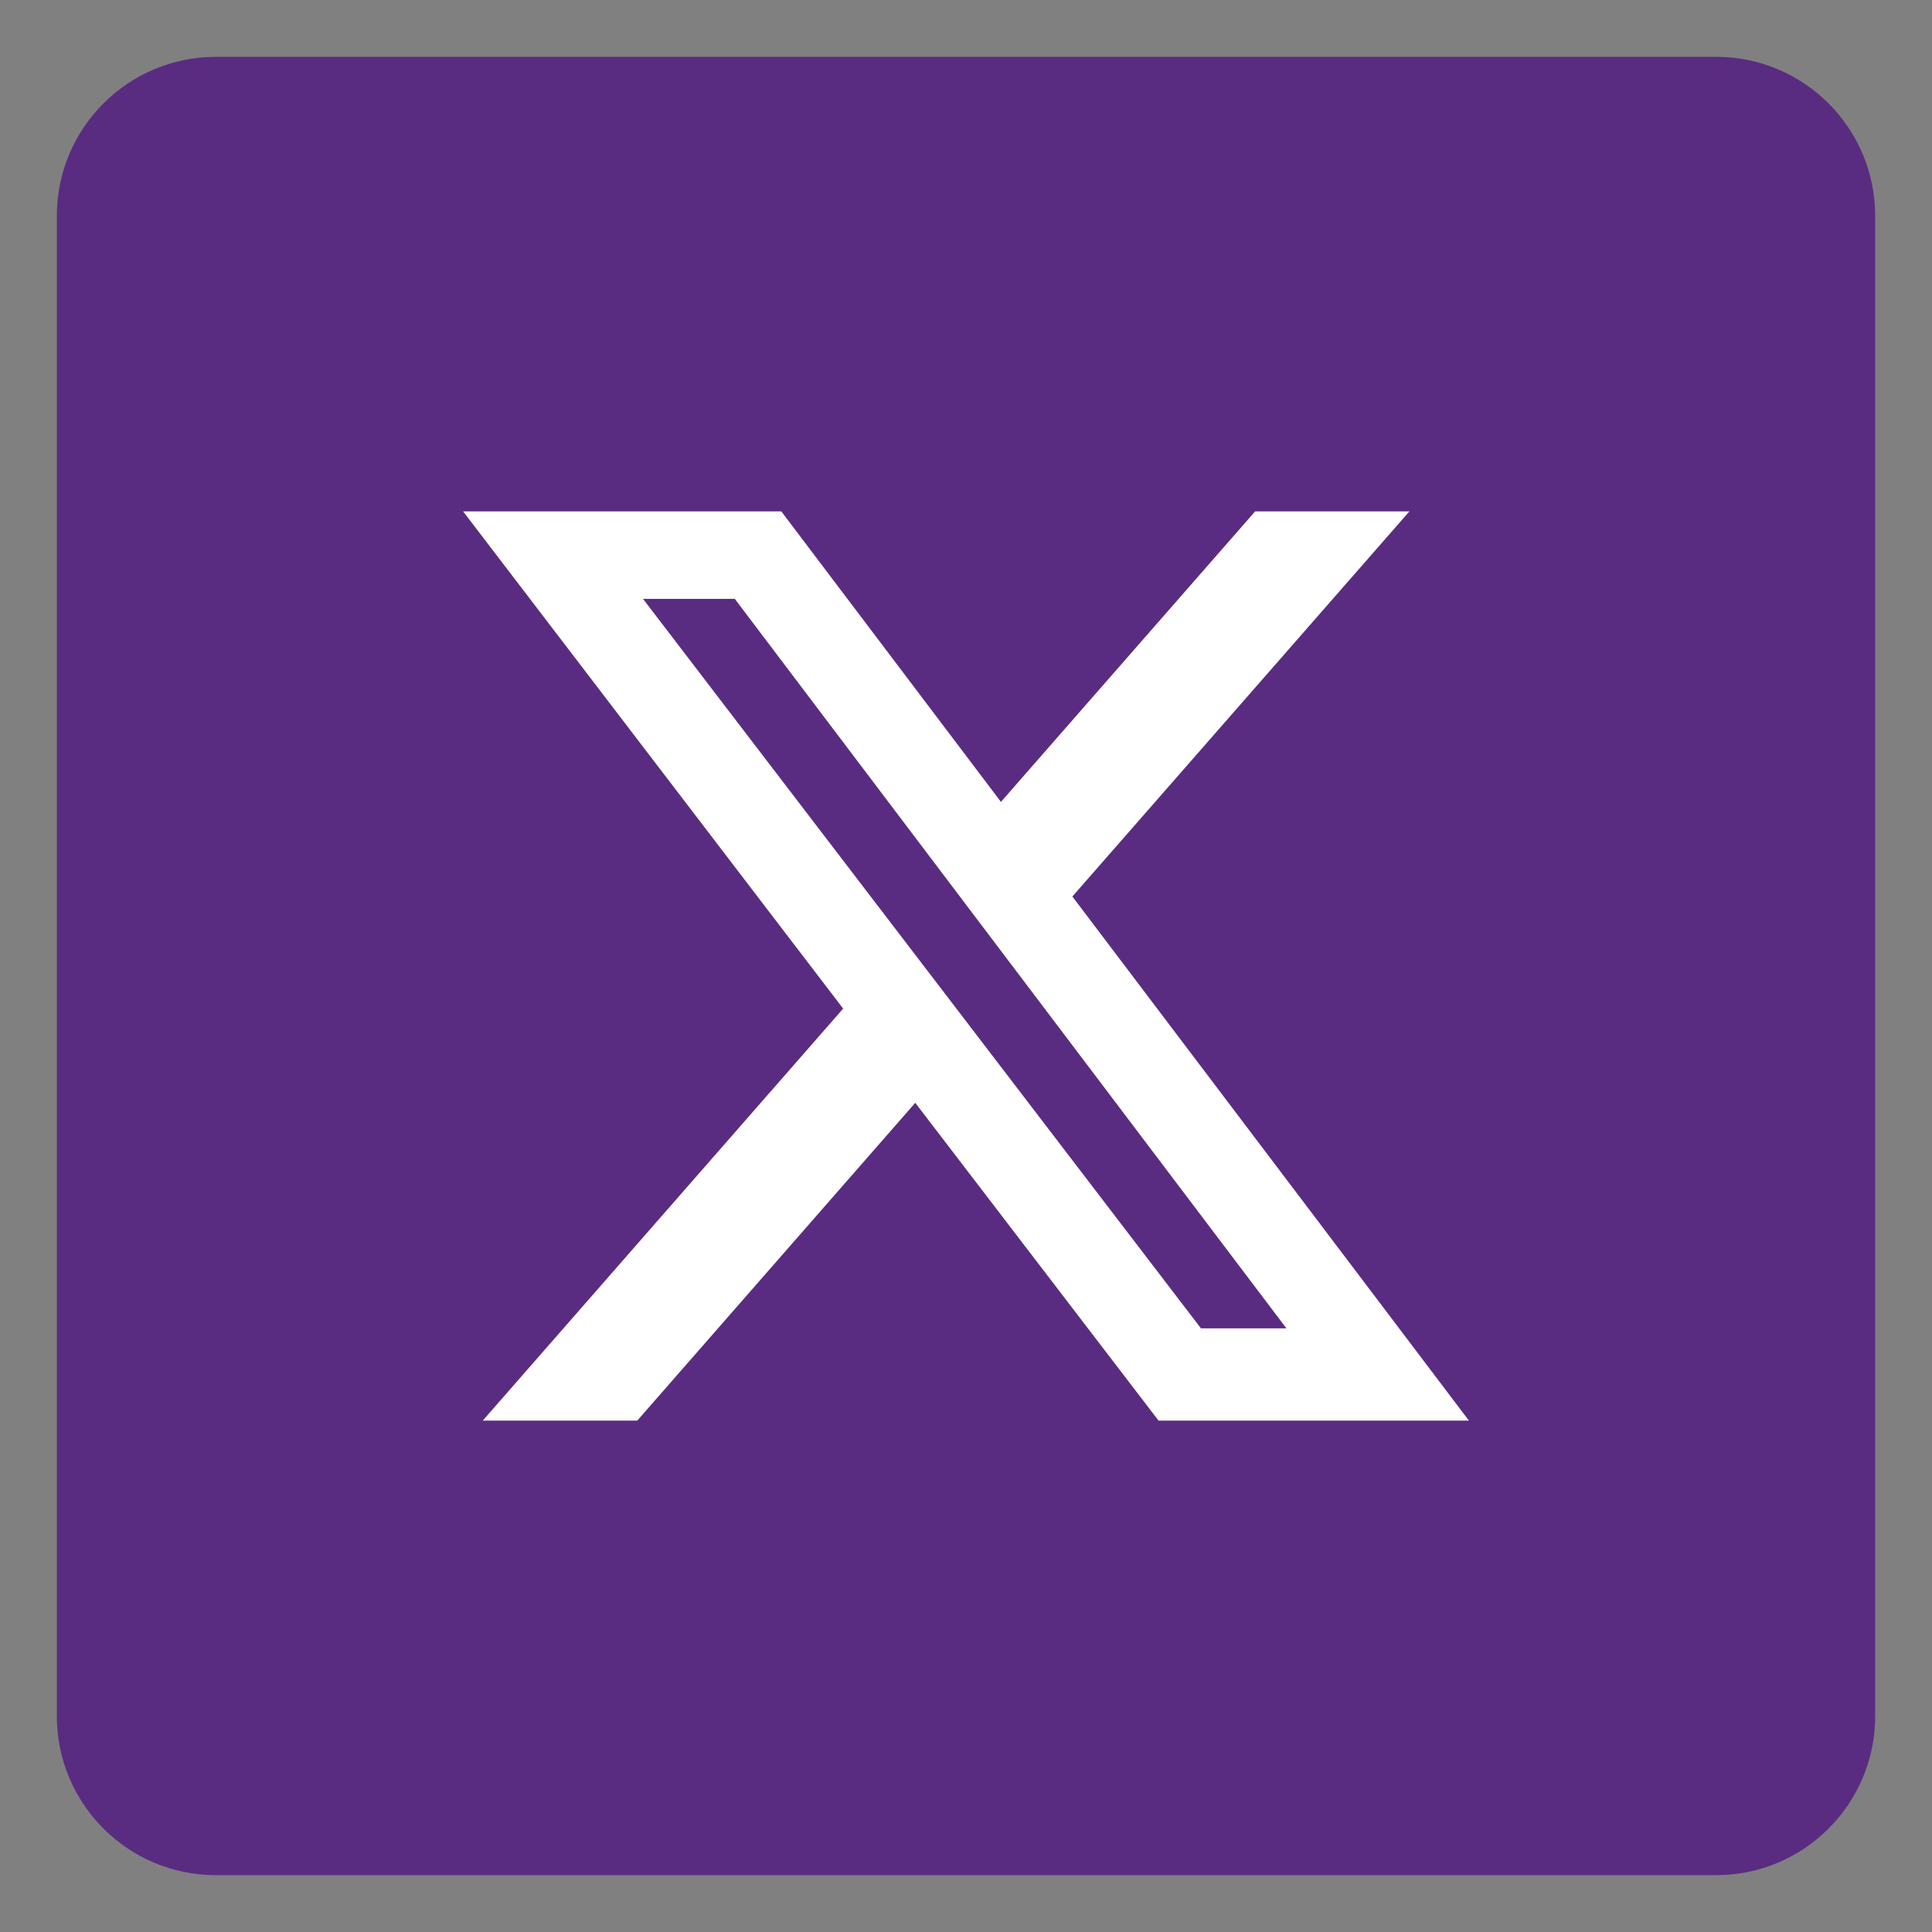
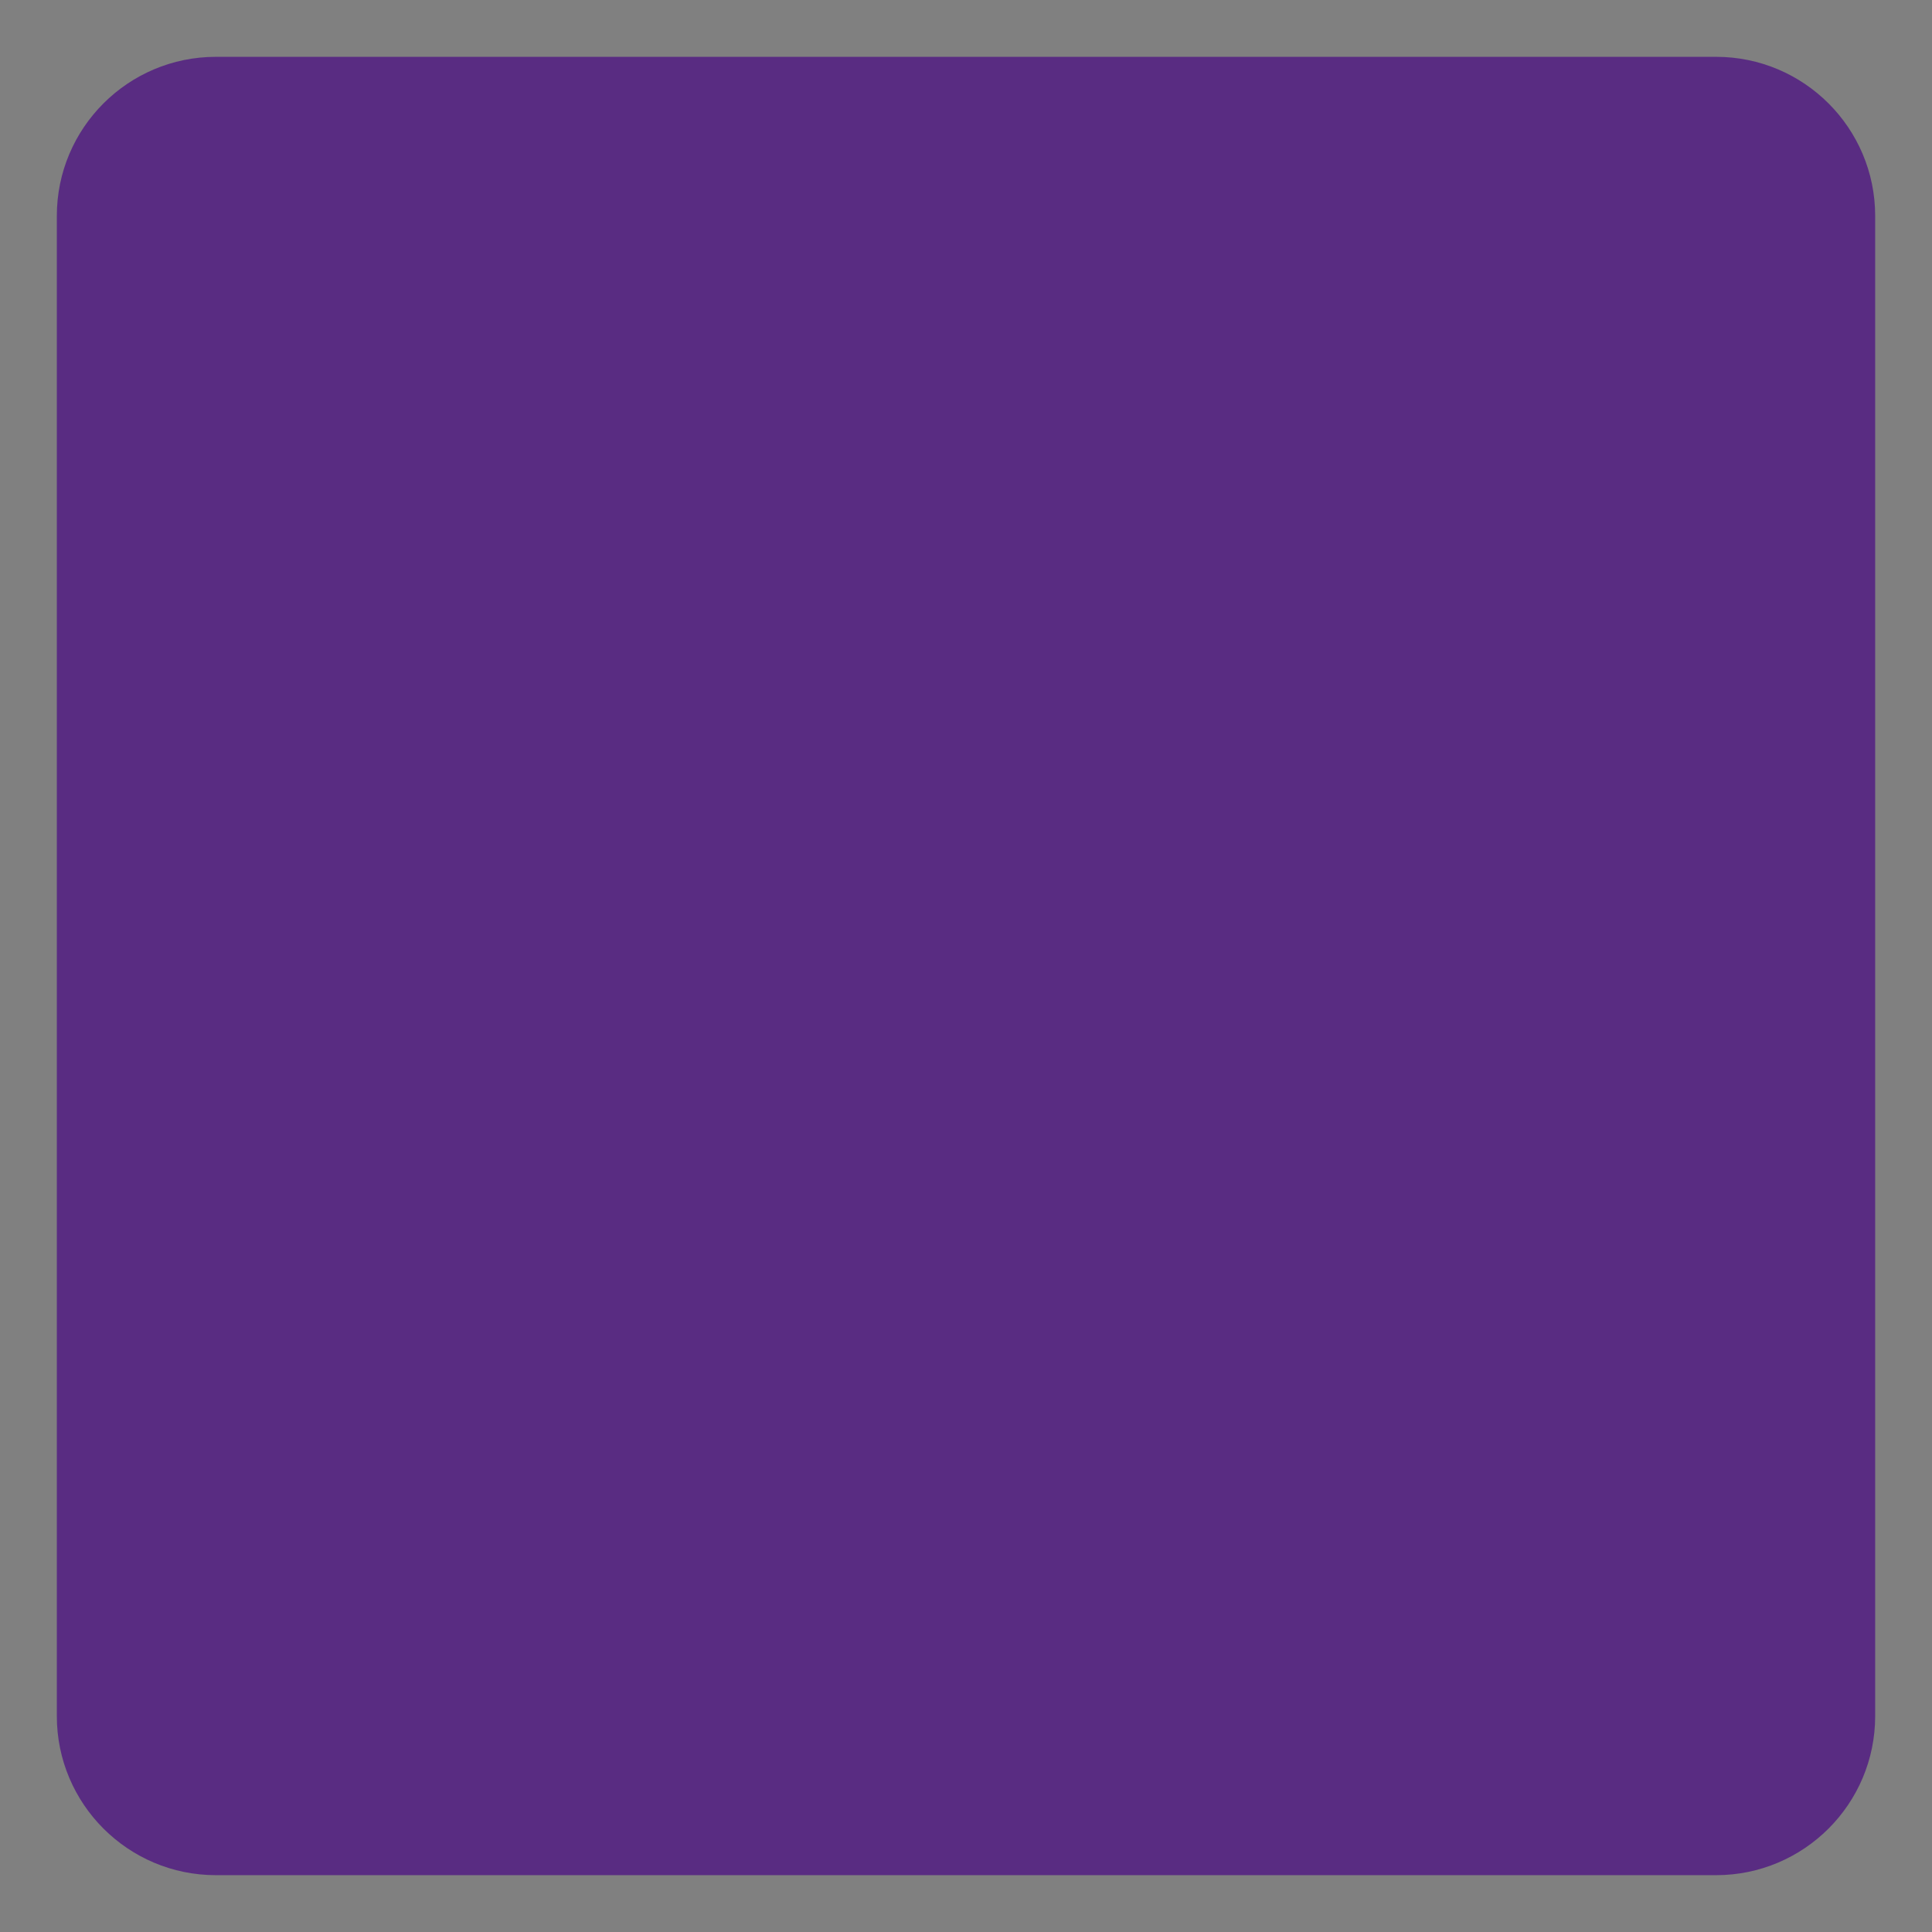
<svg xmlns="http://www.w3.org/2000/svg" version="1.1" id="Layer_1" x="0px" y="0px" viewBox="0 0 34 34" style="enable-background:new 0 0 34 34;" xml:space="preserve">
  <rect x="0" y="0" width="34" height="34" fill="#808080" stroke="none" />
  <style type="text/css">
	.st0{fill:#592C82;}
	.st1{fill:#FFFFFF;}
</style>
  <path class="st0" d="M30.2,33H3.8C2.254,33,1,31.746,1,30.2V3.8C1,2.254,2.254,1,3.8,1h26.4  C31.746,1,33,2.254,33,3.8v26.4C33,31.746,31.746,33,30.2,33z" />
-   <path class="st1" d="M22.088,9h2.715l-5.931,6.777L25.85,25h-5.462l-4.281-5.592L11.215,25  H8.496l6.342-7.25L8.15,9H13.75l3.865,5.112L22.088,9z M21.135,23.377h1.504  l-9.708-12.838h-1.615L21.135,23.377z" />
</svg>